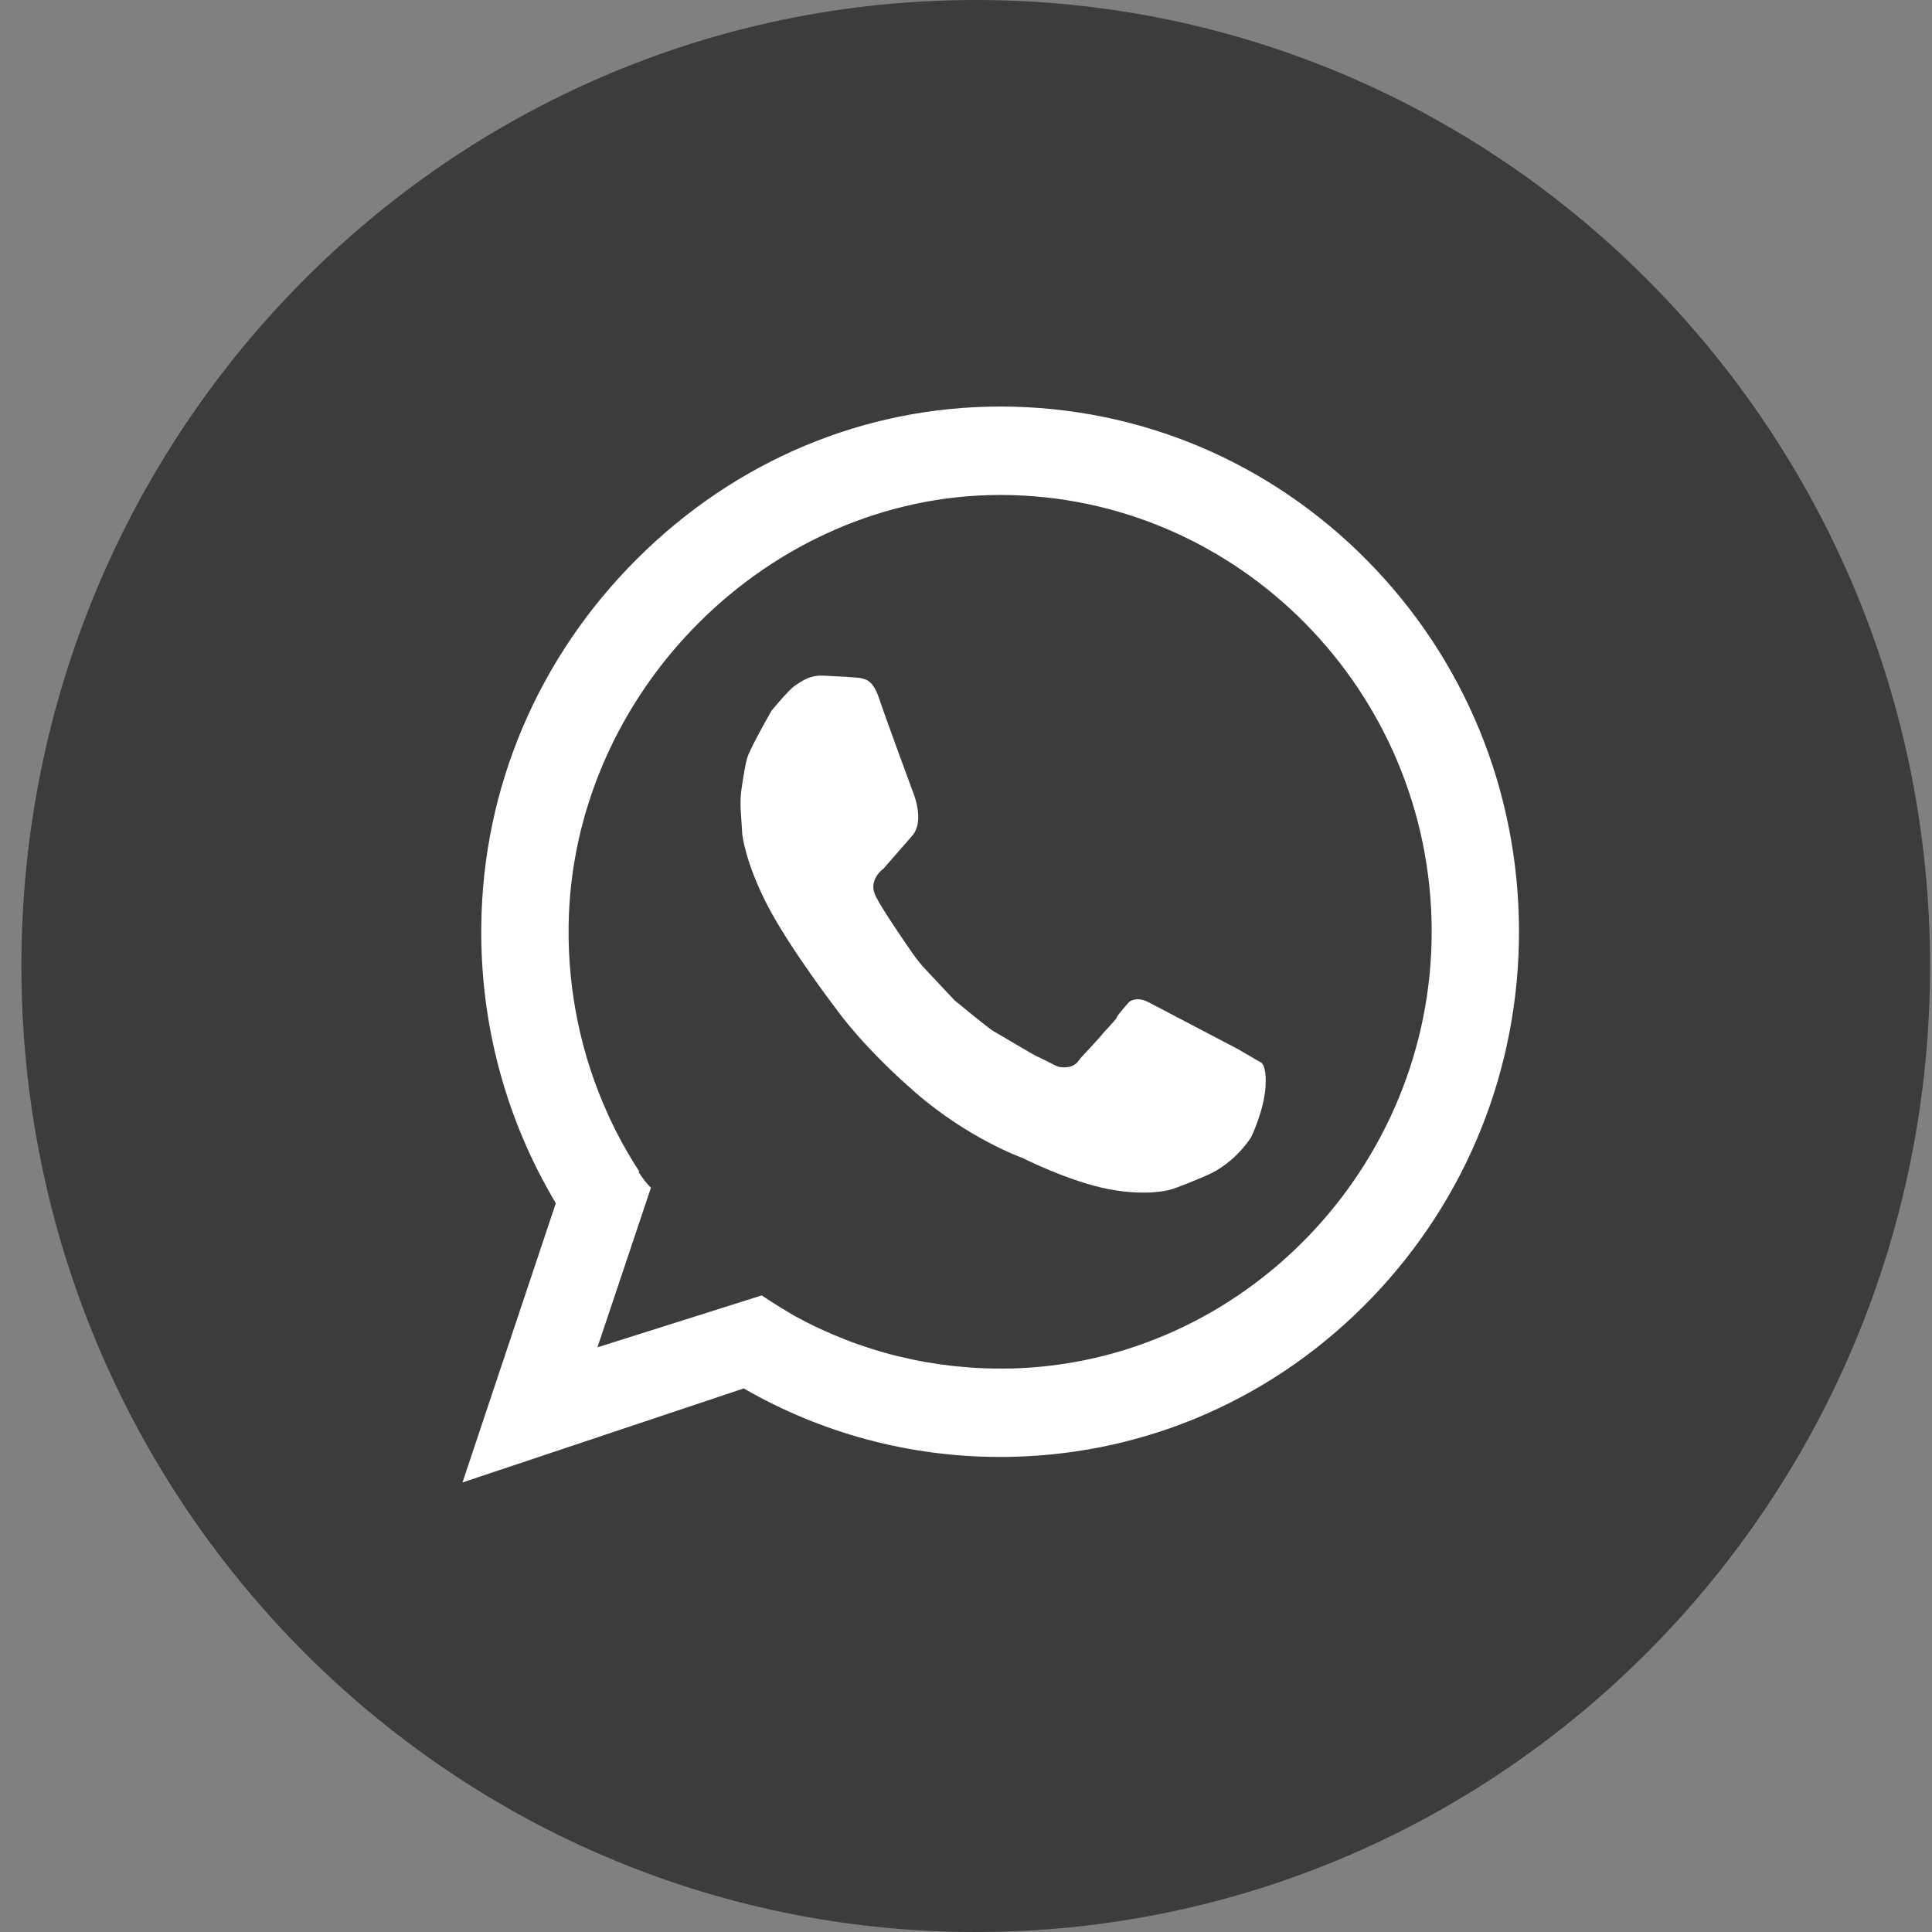
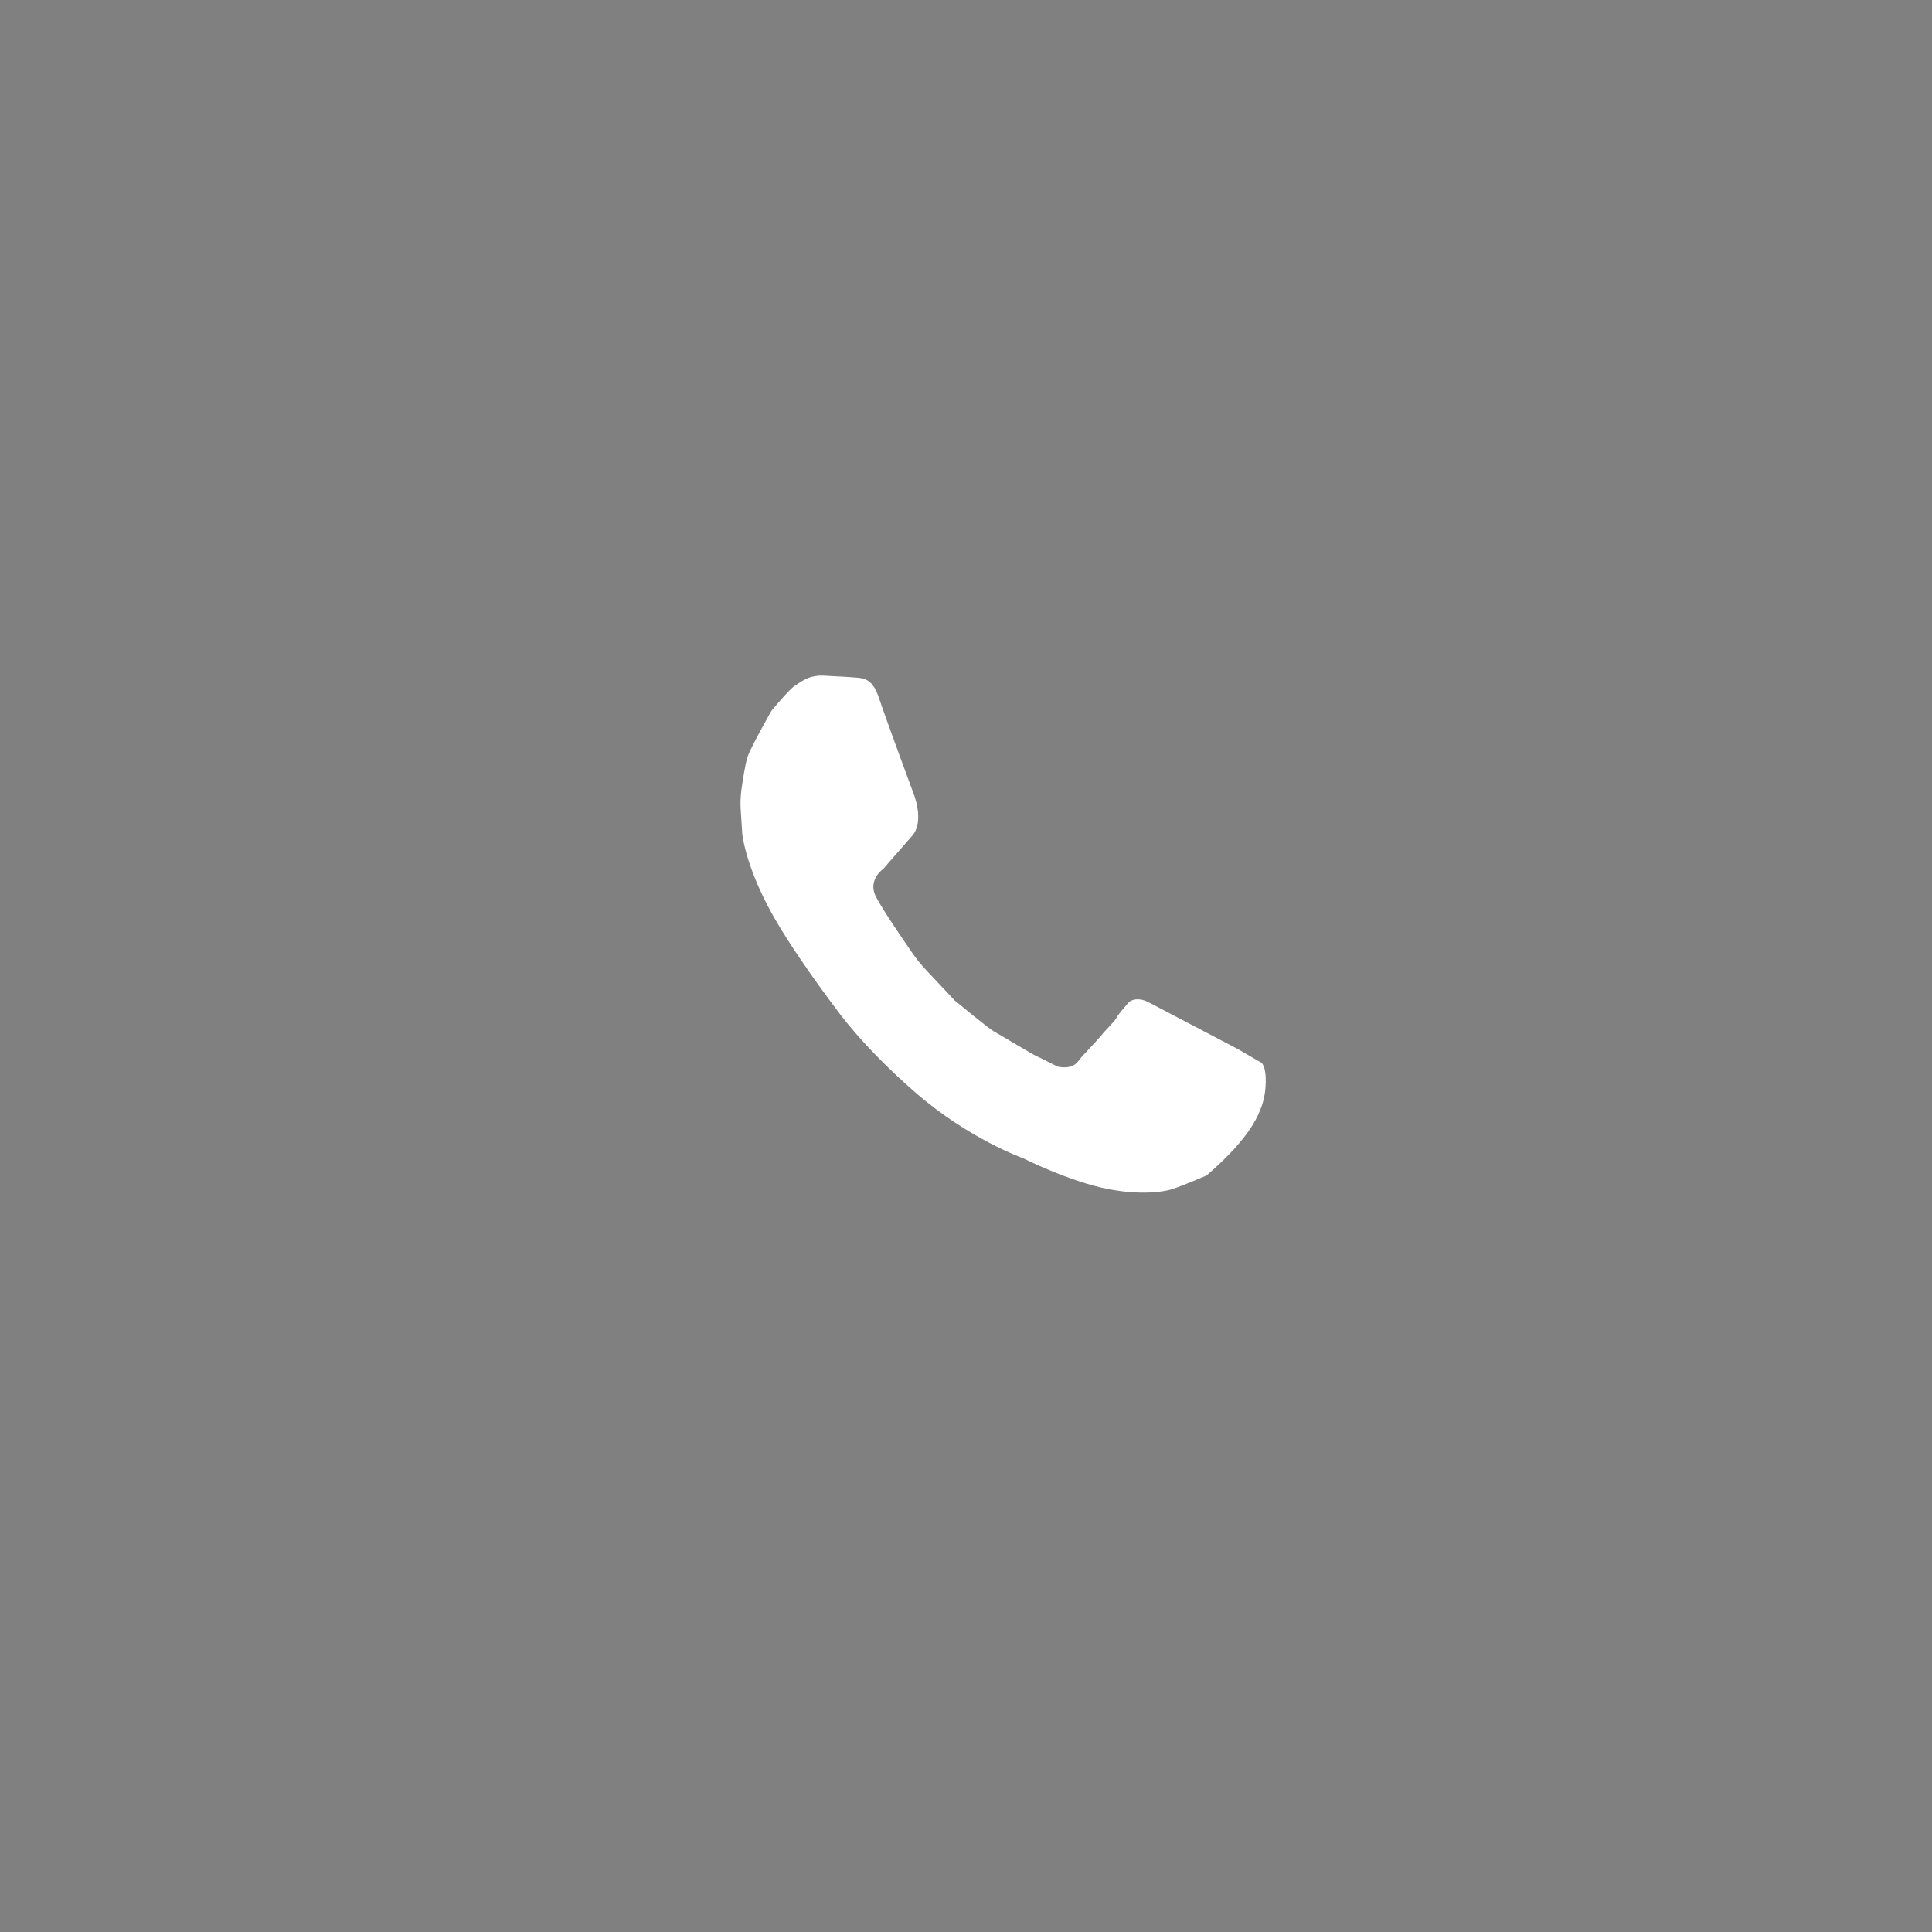
<svg xmlns="http://www.w3.org/2000/svg" width="26" height="26" viewBox="0 0 26 26" fill="none">
  <rect x="0" y="0" width="26" height="26" fill="#808080" stroke="none" />
-   <path d="M13.131 26C20.224 26 25.974 20.18 25.974 13C25.974 5.82 20.224 0 13.131 0C6.038 0 0.288 5.82 0.288 13C0.288 20.18 6.038 26 13.131 26Z" fill="#3C3C3C" />
-   <path d="M18.398 7.542C17.084 6.212 15.337 5.476 13.479 5.471C13.472 5.471 13.466 5.471 13.459 5.471C11.633 5.471 9.899 6.198 8.573 7.521C7.242 8.848 6.497 10.601 6.477 12.456C6.461 13.781 6.808 15.067 7.48 16.192L6.224 19.95L10.009 18.685C11.059 19.29 12.242 19.607 13.459 19.607C13.515 19.607 13.57 19.607 13.626 19.605C15.459 19.562 17.175 18.803 18.458 17.469C19.741 16.135 20.446 14.378 20.442 12.522C20.437 10.641 19.711 8.872 18.398 7.542ZM13.598 18.416C12.575 18.44 11.576 18.195 10.688 17.706C10.435 17.559 10.251 17.433 10.251 17.433L8.04 18.132L8.76 15.984C8.708 15.934 8.651 15.861 8.594 15.774L8.604 15.767C8.447 15.526 8.309 15.275 8.19 15.016C8.187 15.009 8.184 15.002 8.181 14.995C7.823 14.209 7.642 13.35 7.652 12.47C7.688 9.318 10.346 6.661 13.46 6.661C13.465 6.661 13.47 6.661 13.475 6.661C16.662 6.67 19.259 9.3 19.267 12.525C19.274 15.7 16.731 18.343 13.598 18.417L13.598 18.416Z" fill="white" />
-   <path d="M16.958 14.292L16.657 14.117L15.467 13.493C15.295 13.398 15.196 13.483 15.196 13.483C15.196 13.483 15.043 13.653 15.028 13.693C15.013 13.733 14.841 13.902 14.831 13.922C14.822 13.938 14.632 14.143 14.558 14.222C14.542 14.239 14.528 14.258 14.514 14.277C14.43 14.393 14.276 14.361 14.248 14.357C14.219 14.352 14.014 14.24 13.947 14.212C13.897 14.191 13.434 13.912 13.37 13.877C13.306 13.842 12.847 13.463 12.847 13.463L12.463 13.054C12.395 12.982 12.333 12.905 12.277 12.824C12.137 12.622 11.869 12.228 11.786 12.064C11.672 11.839 11.89 11.69 11.89 11.69C11.89 11.69 12.097 11.45 12.274 11.25C12.452 11.05 12.289 10.666 12.289 10.666C12.289 10.666 11.914 9.652 11.83 9.397C11.746 9.142 11.638 9.142 11.589 9.127C11.553 9.116 11.24 9.1 11.073 9.092C11 9.089 10.927 9.102 10.86 9.131C10.798 9.158 10.738 9.202 10.696 9.229C10.619 9.278 10.383 9.564 10.383 9.564C10.383 9.564 10.111 10.041 10.062 10.181C10.03 10.272 9.997 10.491 9.977 10.634C9.966 10.721 9.962 10.808 9.968 10.895L9.989 11.224C9.989 11.224 10.024 11.594 10.325 12.178C10.626 12.762 11.267 13.597 11.267 13.597C11.267 13.597 11.613 14.091 12.328 14.71C13.044 15.33 13.764 15.585 13.764 15.585C13.764 15.585 14.396 15.904 14.924 16.004C15.452 16.104 15.753 16.009 15.753 16.009C15.753 16.009 15.842 15.989 16.237 15.819C16.631 15.65 16.839 15.3 16.839 15.3C16.839 15.3 17.011 14.945 17.031 14.626C17.051 14.306 16.957 14.291 16.957 14.291L16.958 14.292Z" fill="white" />
+   <path d="M16.958 14.292L16.657 14.117L15.467 13.493C15.295 13.398 15.196 13.483 15.196 13.483C15.196 13.483 15.043 13.653 15.028 13.693C15.013 13.733 14.841 13.902 14.831 13.922C14.822 13.938 14.632 14.143 14.558 14.222C14.542 14.239 14.528 14.258 14.514 14.277C14.43 14.393 14.276 14.361 14.248 14.357C14.219 14.352 14.014 14.24 13.947 14.212C13.897 14.191 13.434 13.912 13.37 13.877C13.306 13.842 12.847 13.463 12.847 13.463L12.463 13.054C12.395 12.982 12.333 12.905 12.277 12.824C12.137 12.622 11.869 12.228 11.786 12.064C11.672 11.839 11.89 11.69 11.89 11.69C11.89 11.69 12.097 11.45 12.274 11.25C12.452 11.05 12.289 10.666 12.289 10.666C12.289 10.666 11.914 9.652 11.83 9.397C11.746 9.142 11.638 9.142 11.589 9.127C11.553 9.116 11.24 9.1 11.073 9.092C11 9.089 10.927 9.102 10.86 9.131C10.798 9.158 10.738 9.202 10.696 9.229C10.619 9.278 10.383 9.564 10.383 9.564C10.383 9.564 10.111 10.041 10.062 10.181C10.03 10.272 9.997 10.491 9.977 10.634C9.966 10.721 9.962 10.808 9.968 10.895L9.989 11.224C9.989 11.224 10.024 11.594 10.325 12.178C10.626 12.762 11.267 13.597 11.267 13.597C11.267 13.597 11.613 14.091 12.328 14.71C13.044 15.33 13.764 15.585 13.764 15.585C13.764 15.585 14.396 15.904 14.924 16.004C15.452 16.104 15.753 16.009 15.753 16.009C15.753 16.009 15.842 15.989 16.237 15.819C16.839 15.3 17.011 14.945 17.031 14.626C17.051 14.306 16.957 14.291 16.957 14.291L16.958 14.292Z" fill="white" />
</svg>